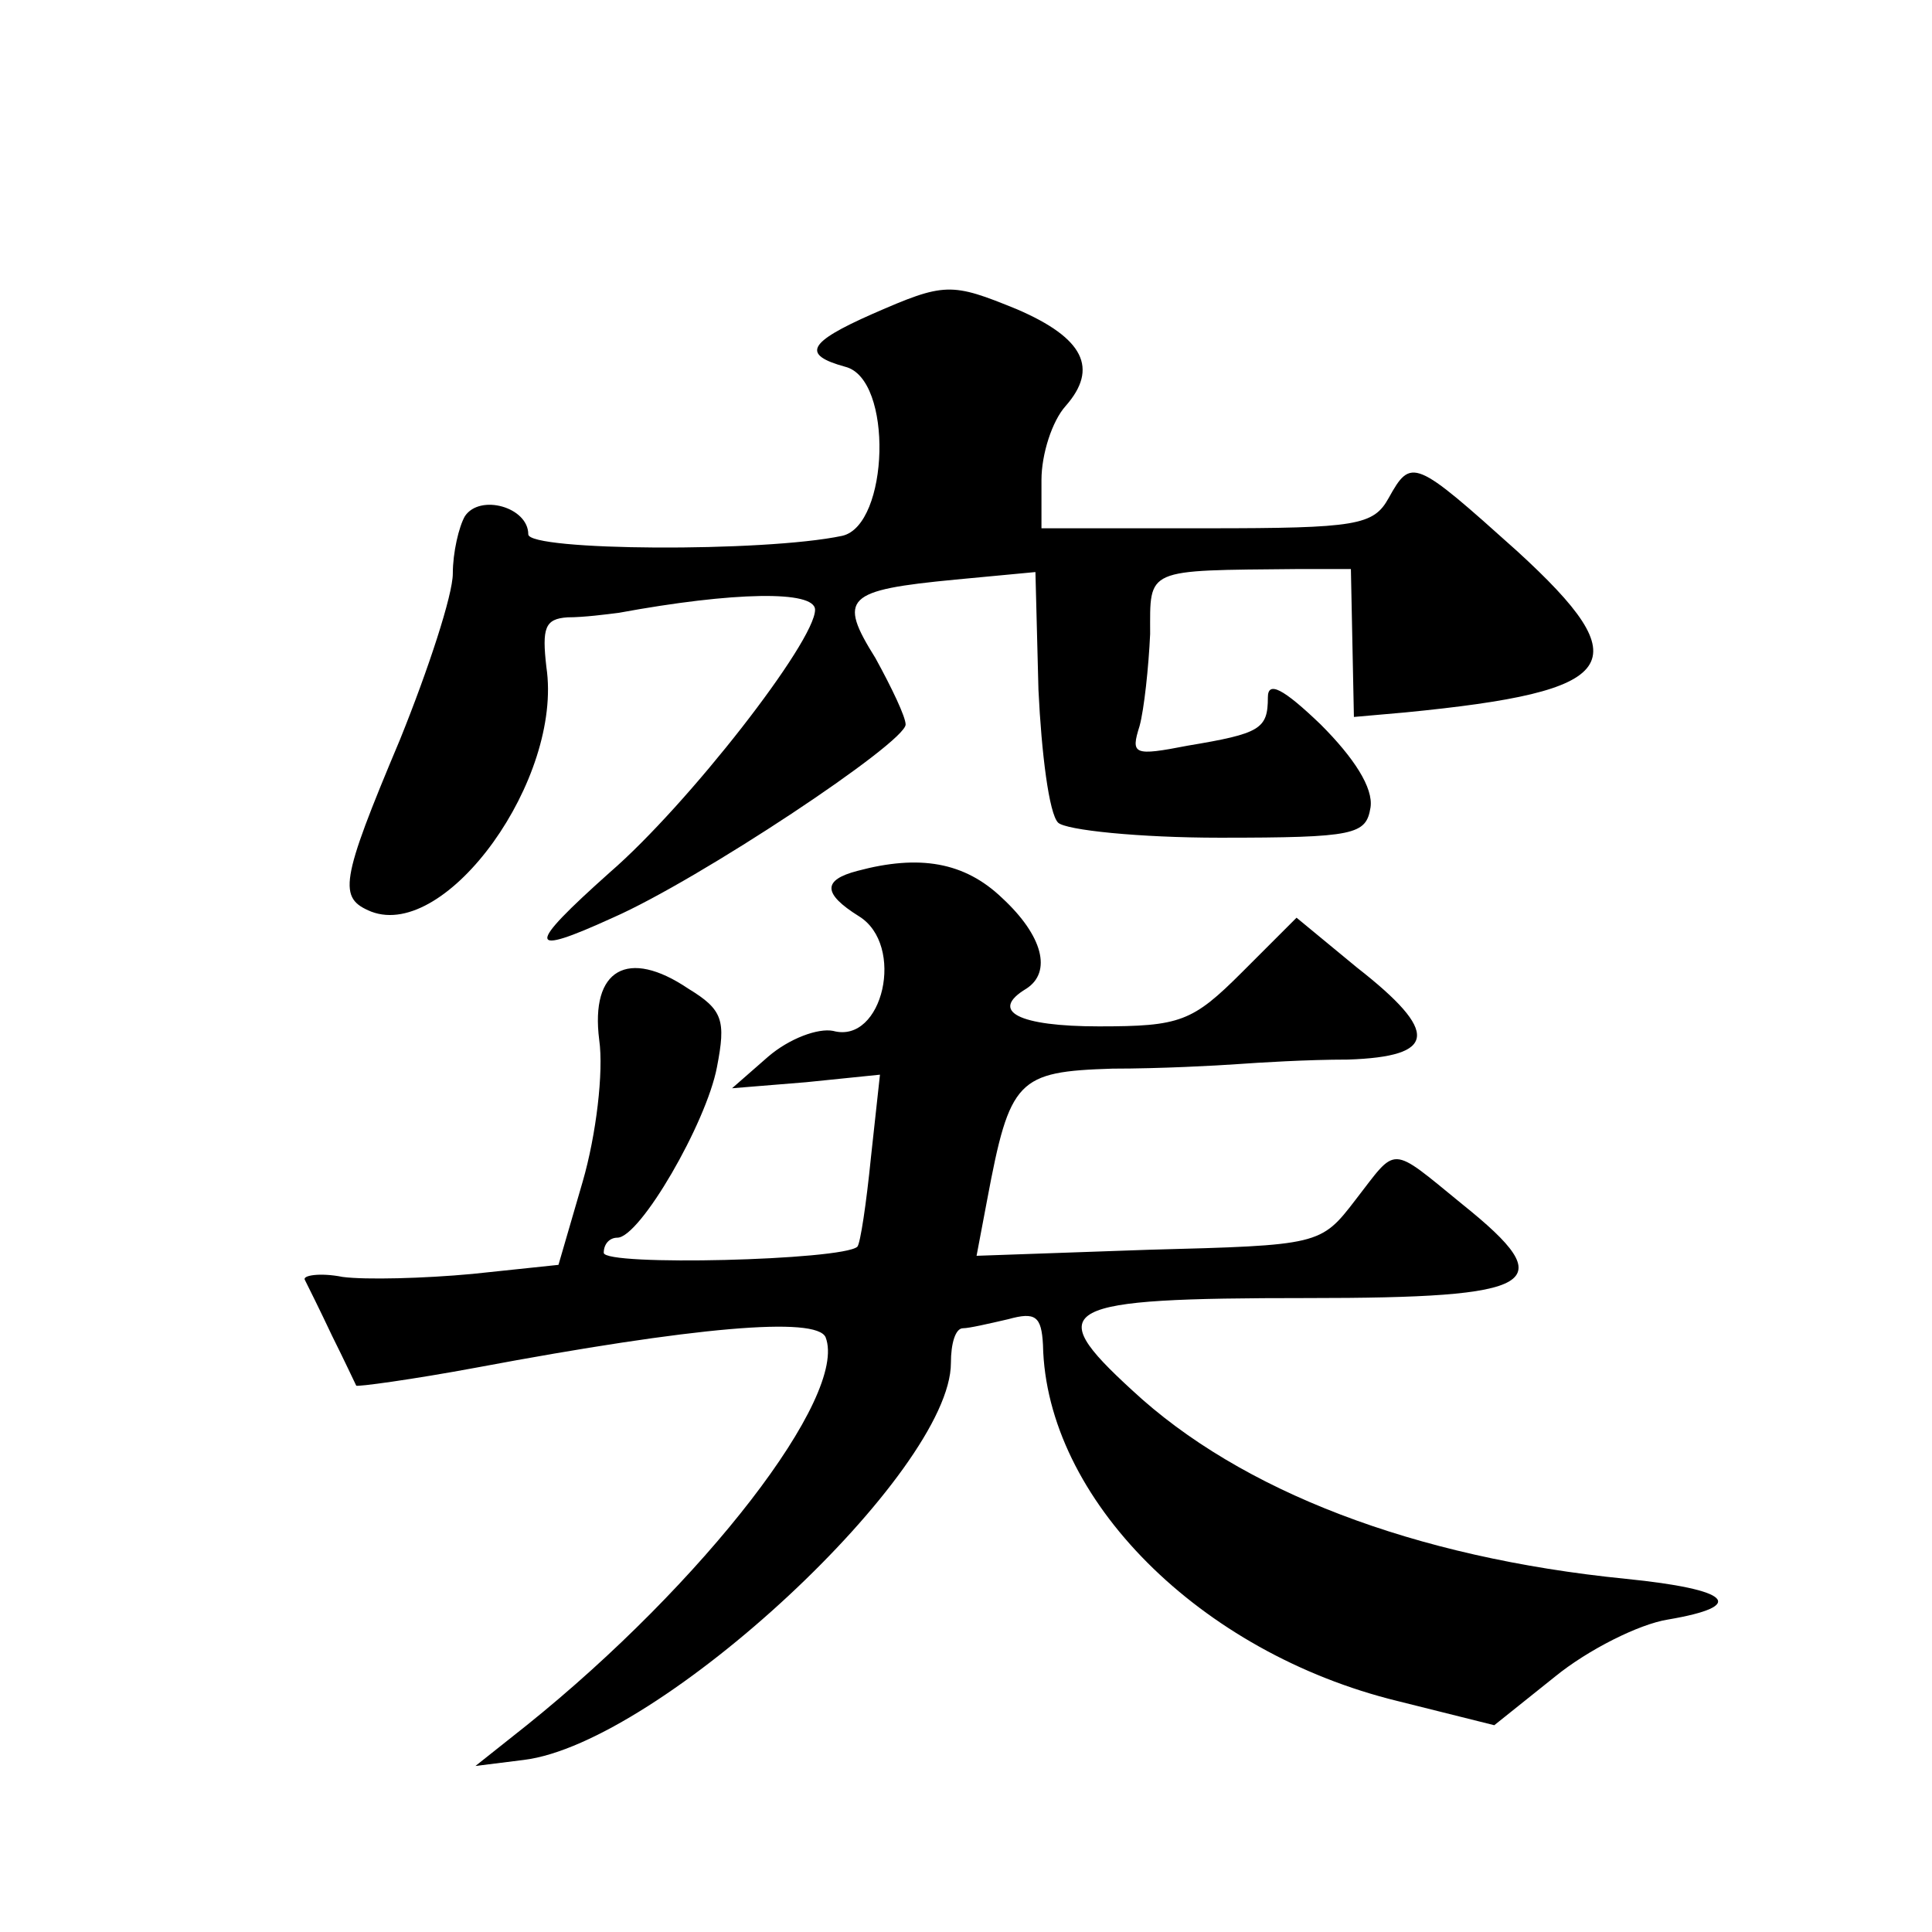
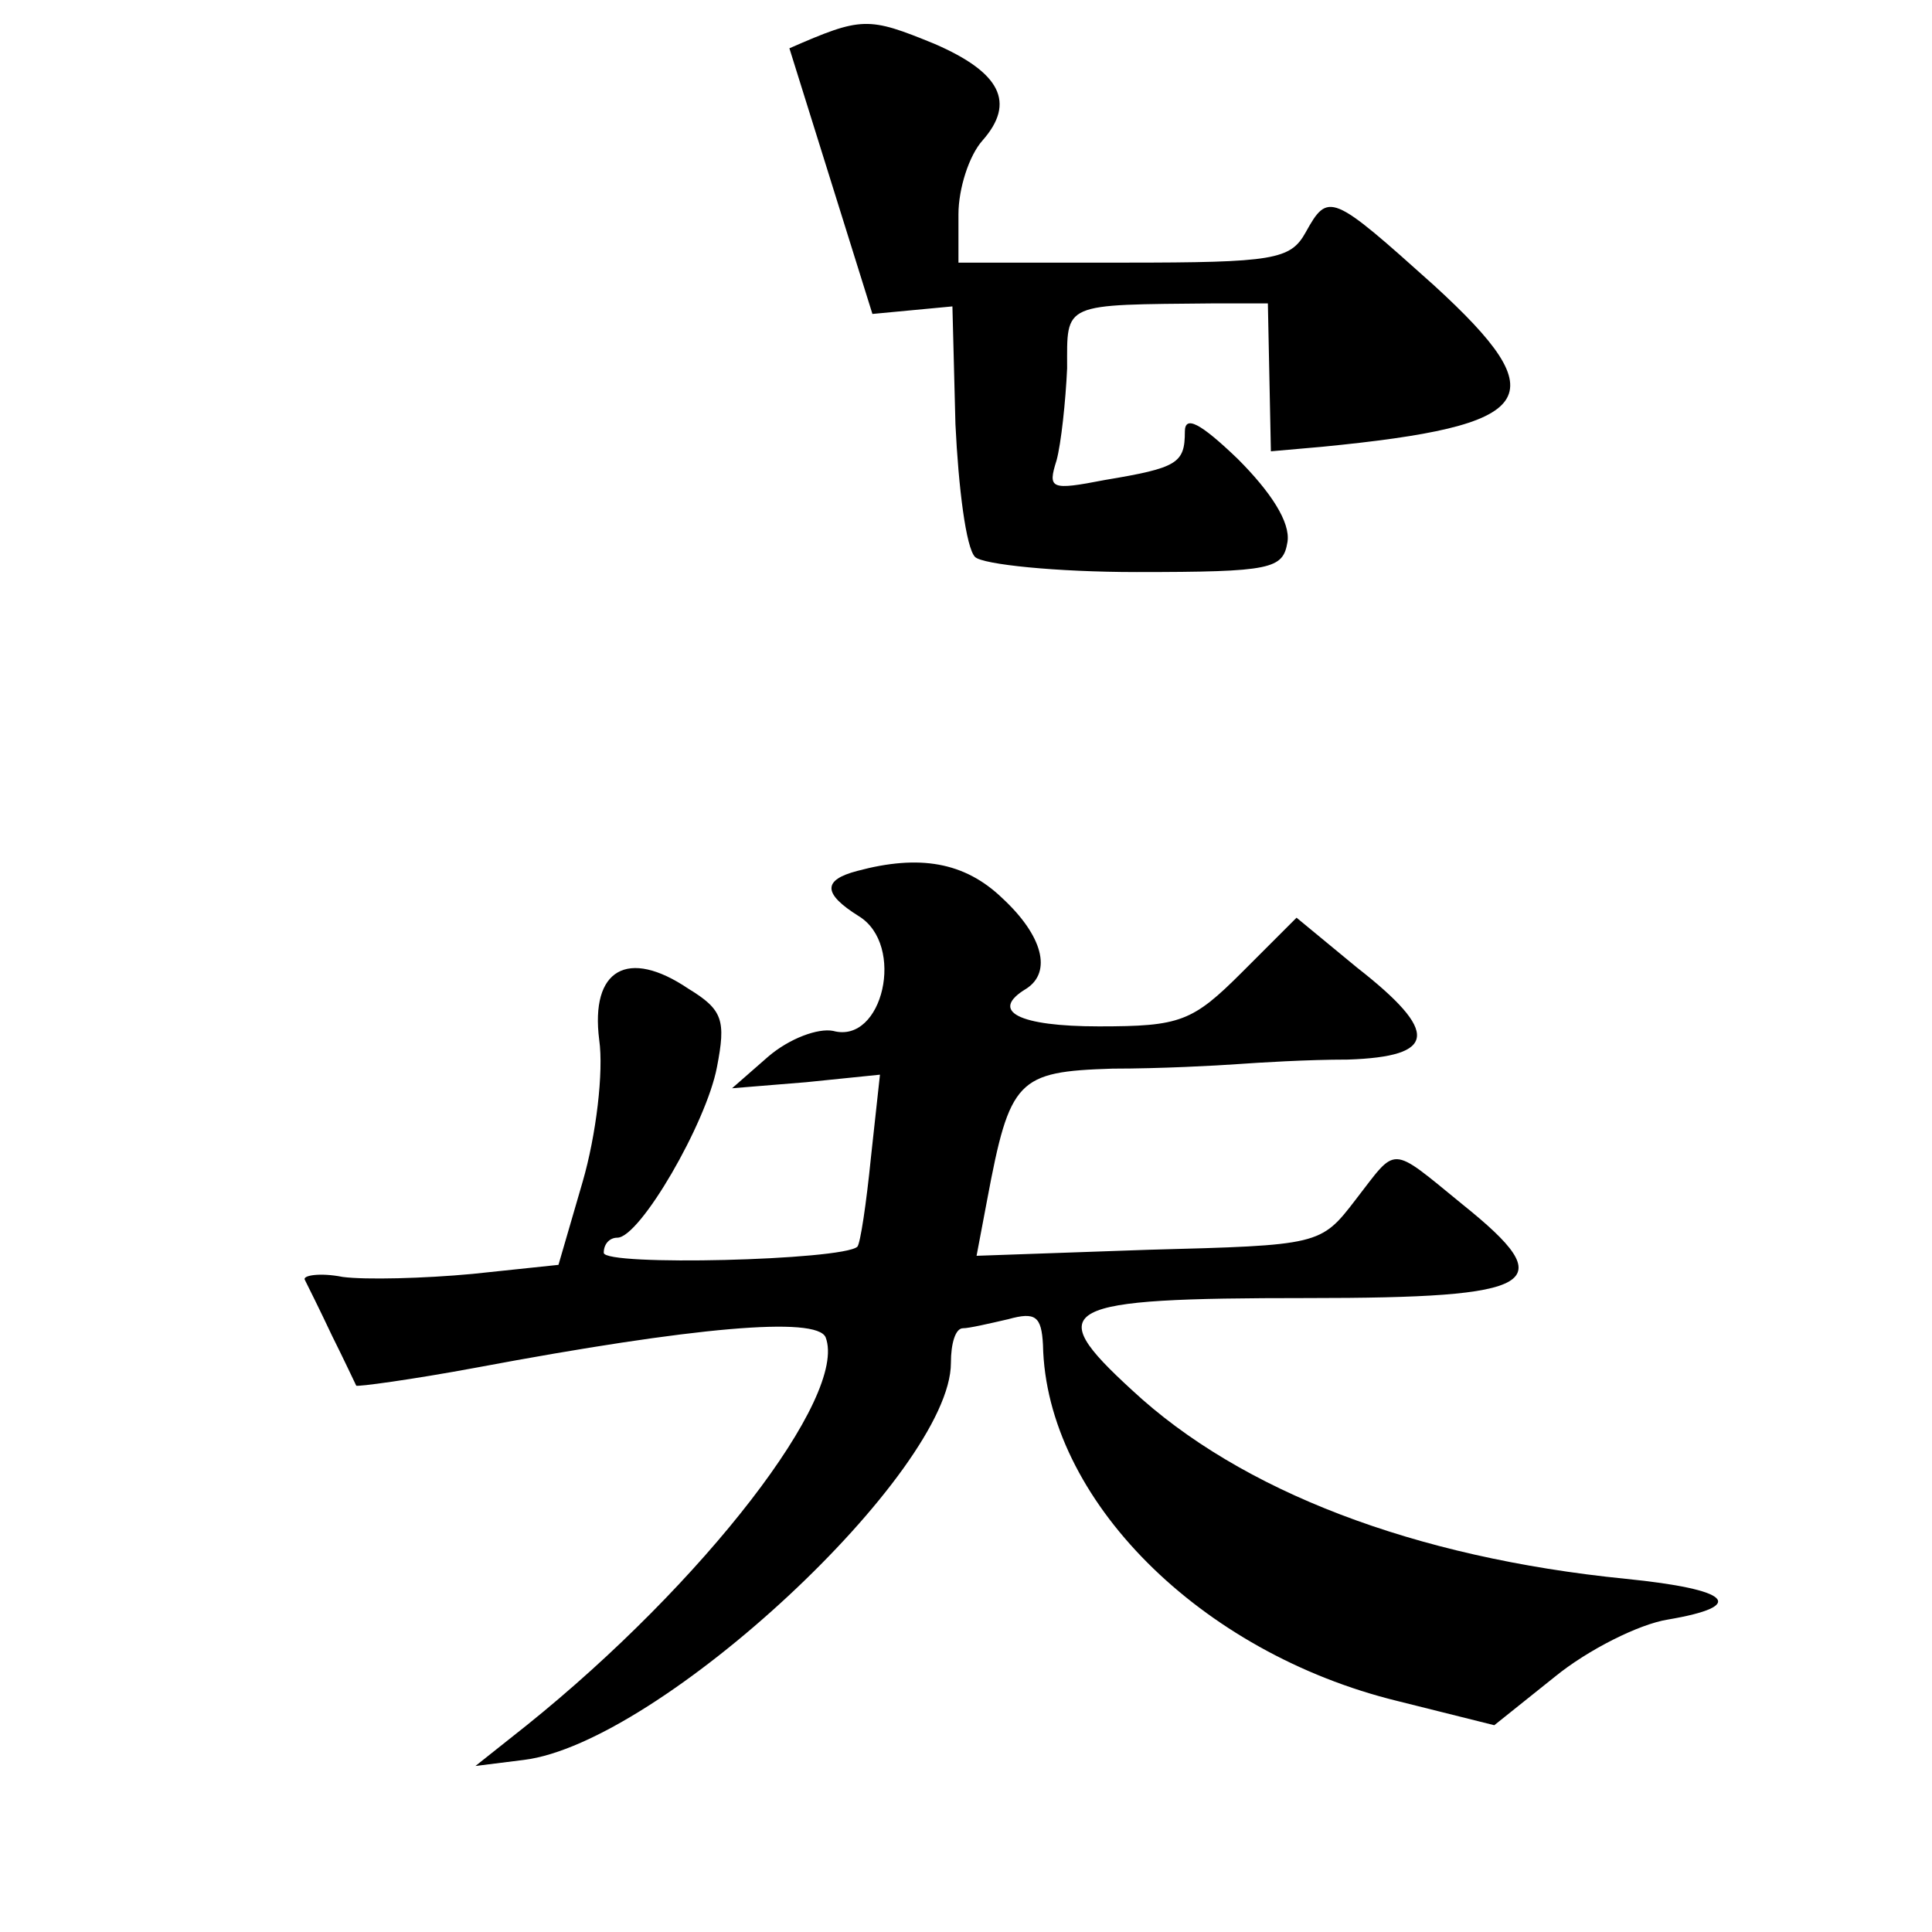
<svg xmlns="http://www.w3.org/2000/svg" version="1.0" width="128pt" height="128pt" viewBox="0 0 128 128" preserveAspectRatio="xMidYMid meet">
  <g transform="translate(0,128) scale(0.1,-0.1)" fill="#0" stroke="none">
-     <path d="M578 1072 c-43 -19 -47 -27 -18 -35 32 -8 29 -105 -2 -112 -52 -11 -208 -10 -208 1 0 18 -32 27 -42 12 -4 -7 -8 -24 -8 -38 0 -14 -16 -63 -35 -110 -40 -95 -41 -105 -19 -114 50 -19 127 88 116 162 -3 26 -1 32 14 33 11 0 26 2 34 3 76 14 130 15 130 2 0 -21 -84 -129 -136 -174 -56 -50 -55 -56 2 -30 57 25 194 116 194 128 0 5 -9 24 -20 44 -25 40 -20 45 53 52 l53 5 2 -78 c2 -42 7 -82 13 -88 5 -5 54 -10 107 -10 90 0 97 2 100 20 2 13 -11 33 -33 55 -25 24 -35 29 -35 18 0 -21 -5 -24 -53 -32 -36 -7 -38 -6 -32 13 3 11 6 39 7 61 0 44 -4 42 98 43 l35 0 1 -49 1 -49 34 3 c143 14 156 32 74 107 -68 61 -70 62 -85 35 -10 -18 -21 -20 -120 -20 l-110 0 0 32 c0 17 7 39 16 49 22 25 12 45 -32 64 -44 18 -48 18 -96 -3z M568 703 c-23 -6 -23 -15 1 -30 31 -19 16 -85 -17 -76 -10 2 -29 -5 -43 -17 l-24 -21 49 4 49 5 -6 -55 c-3 -30 -7 -57 -9 -59 -10 -9 -168 -13 -168 -4 0 6 4 10 9 10 15 0 59 76 66 113 6 31 4 38 -19 52 -40 27 -65 13 -59 -34 3 -21 -2 -63 -11 -94 l-16 -55 -57 -6 c-32 -3 -71 -4 -86 -2 -15 3 -27 1 -25 -2 2 -4 10 -20 18 -37 8 -16 15 -31 16 -33 0 -1 37 4 80 12 144 27 225 34 231 20 15 -39 -81 -163 -198 -257 l-34 -27 32 4 c90 11 283 191 283 263 0 13 3 23 8 23 4 0 17 3 30 6 18 5 22 2 23 -17 2 -102 104 -204 235 -236 l64 -16 40 32 c22 18 56 35 75 38 53 9 42 20 -28 27 -140 14 -255 58 -327 125 -60 55 -49 61 116 61 154 0 169 9 103 62 -49 40 -43 39 -71 3 -23 -30 -24 -30 -137 -33 l-114 -4 7 37 c15 80 20 85 83 87 32 0 69 2 83 3 14 1 46 3 73 3 59 2 61 18 6 61 l-40 33 -36 -36 c-33 -33 -41 -36 -95 -36 -53 0 -73 10 -48 25 17 11 11 35 -16 60 -25 24 -55 29 -96 18z" />
+     <path d="M578 1072 l53 5 2 -78 c2 -42 7 -82 13 -88 5 -5 54 -10 107 -10 90 0 97 2 100 20 2 13 -11 33 -33 55 -25 24 -35 29 -35 18 0 -21 -5 -24 -53 -32 -36 -7 -38 -6 -32 13 3 11 6 39 7 61 0 44 -4 42 98 43 l35 0 1 -49 1 -49 34 3 c143 14 156 32 74 107 -68 61 -70 62 -85 35 -10 -18 -21 -20 -120 -20 l-110 0 0 32 c0 17 7 39 16 49 22 25 12 45 -32 64 -44 18 -48 18 -96 -3z M568 703 c-23 -6 -23 -15 1 -30 31 -19 16 -85 -17 -76 -10 2 -29 -5 -43 -17 l-24 -21 49 4 49 5 -6 -55 c-3 -30 -7 -57 -9 -59 -10 -9 -168 -13 -168 -4 0 6 4 10 9 10 15 0 59 76 66 113 6 31 4 38 -19 52 -40 27 -65 13 -59 -34 3 -21 -2 -63 -11 -94 l-16 -55 -57 -6 c-32 -3 -71 -4 -86 -2 -15 3 -27 1 -25 -2 2 -4 10 -20 18 -37 8 -16 15 -31 16 -33 0 -1 37 4 80 12 144 27 225 34 231 20 15 -39 -81 -163 -198 -257 l-34 -27 32 4 c90 11 283 191 283 263 0 13 3 23 8 23 4 0 17 3 30 6 18 5 22 2 23 -17 2 -102 104 -204 235 -236 l64 -16 40 32 c22 18 56 35 75 38 53 9 42 20 -28 27 -140 14 -255 58 -327 125 -60 55 -49 61 116 61 154 0 169 9 103 62 -49 40 -43 39 -71 3 -23 -30 -24 -30 -137 -33 l-114 -4 7 37 c15 80 20 85 83 87 32 0 69 2 83 3 14 1 46 3 73 3 59 2 61 18 6 61 l-40 33 -36 -36 c-33 -33 -41 -36 -95 -36 -53 0 -73 10 -48 25 17 11 11 35 -16 60 -25 24 -55 29 -96 18z" />
  </g>
</svg>